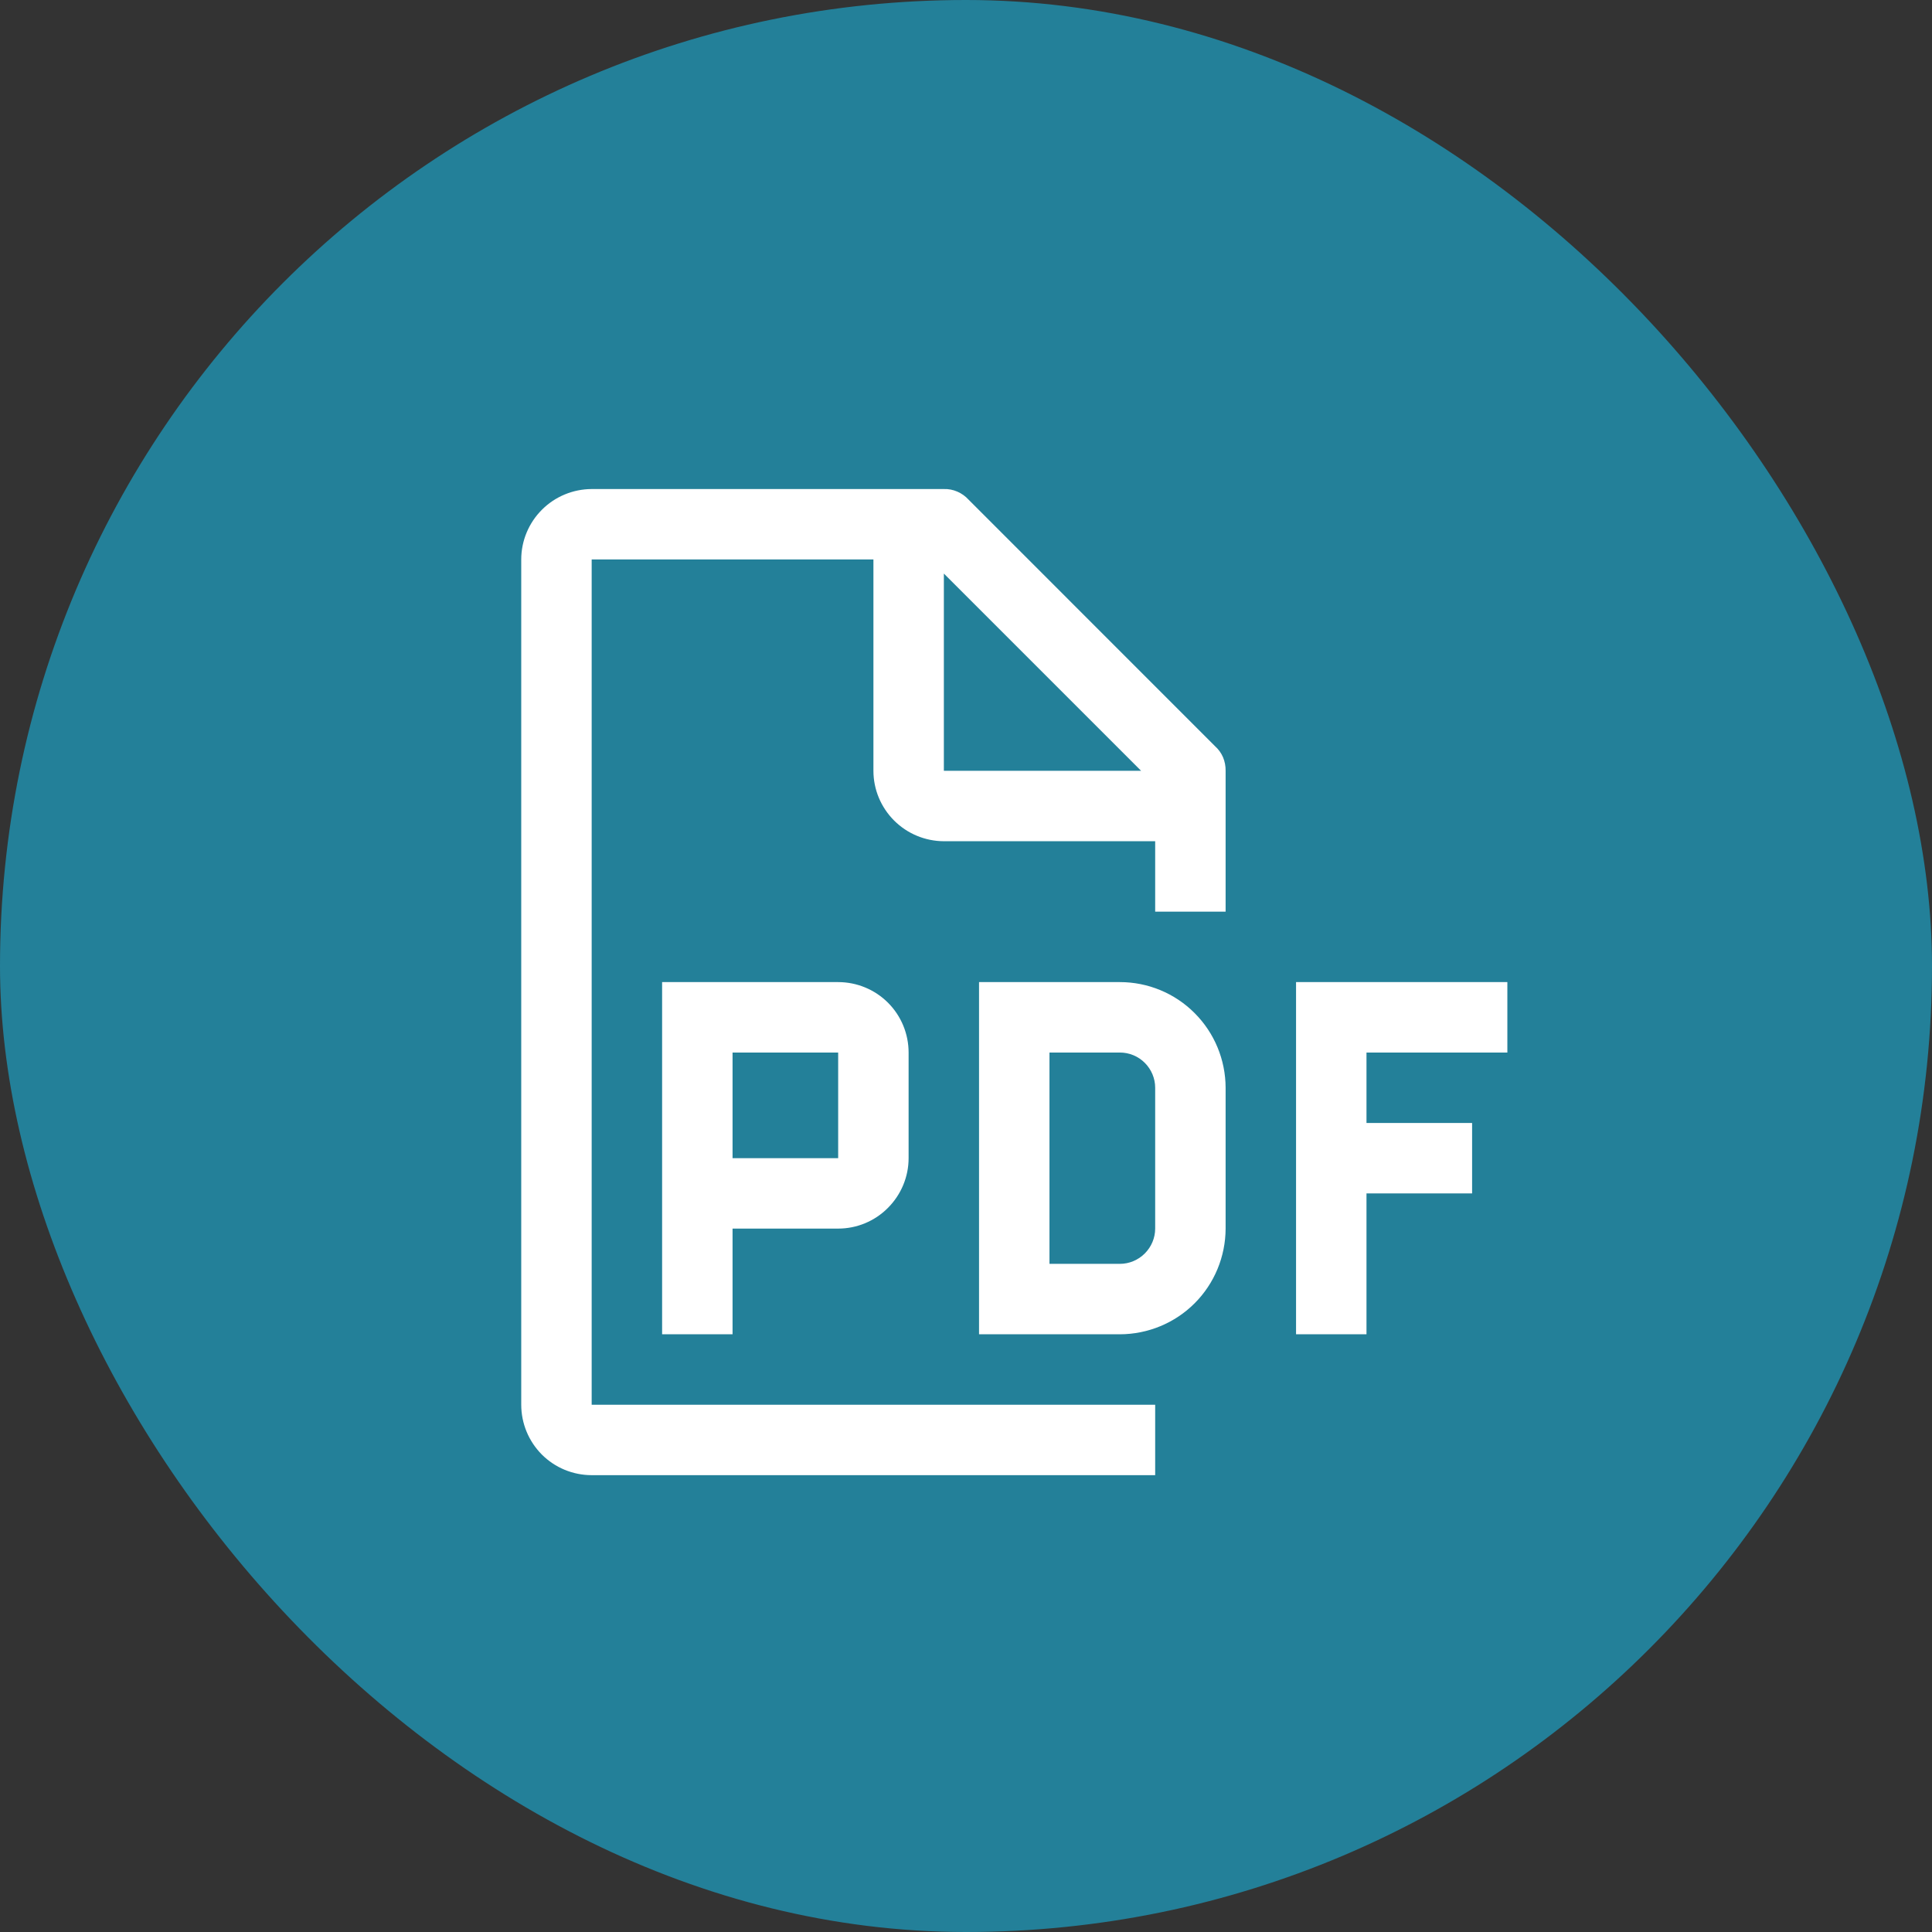
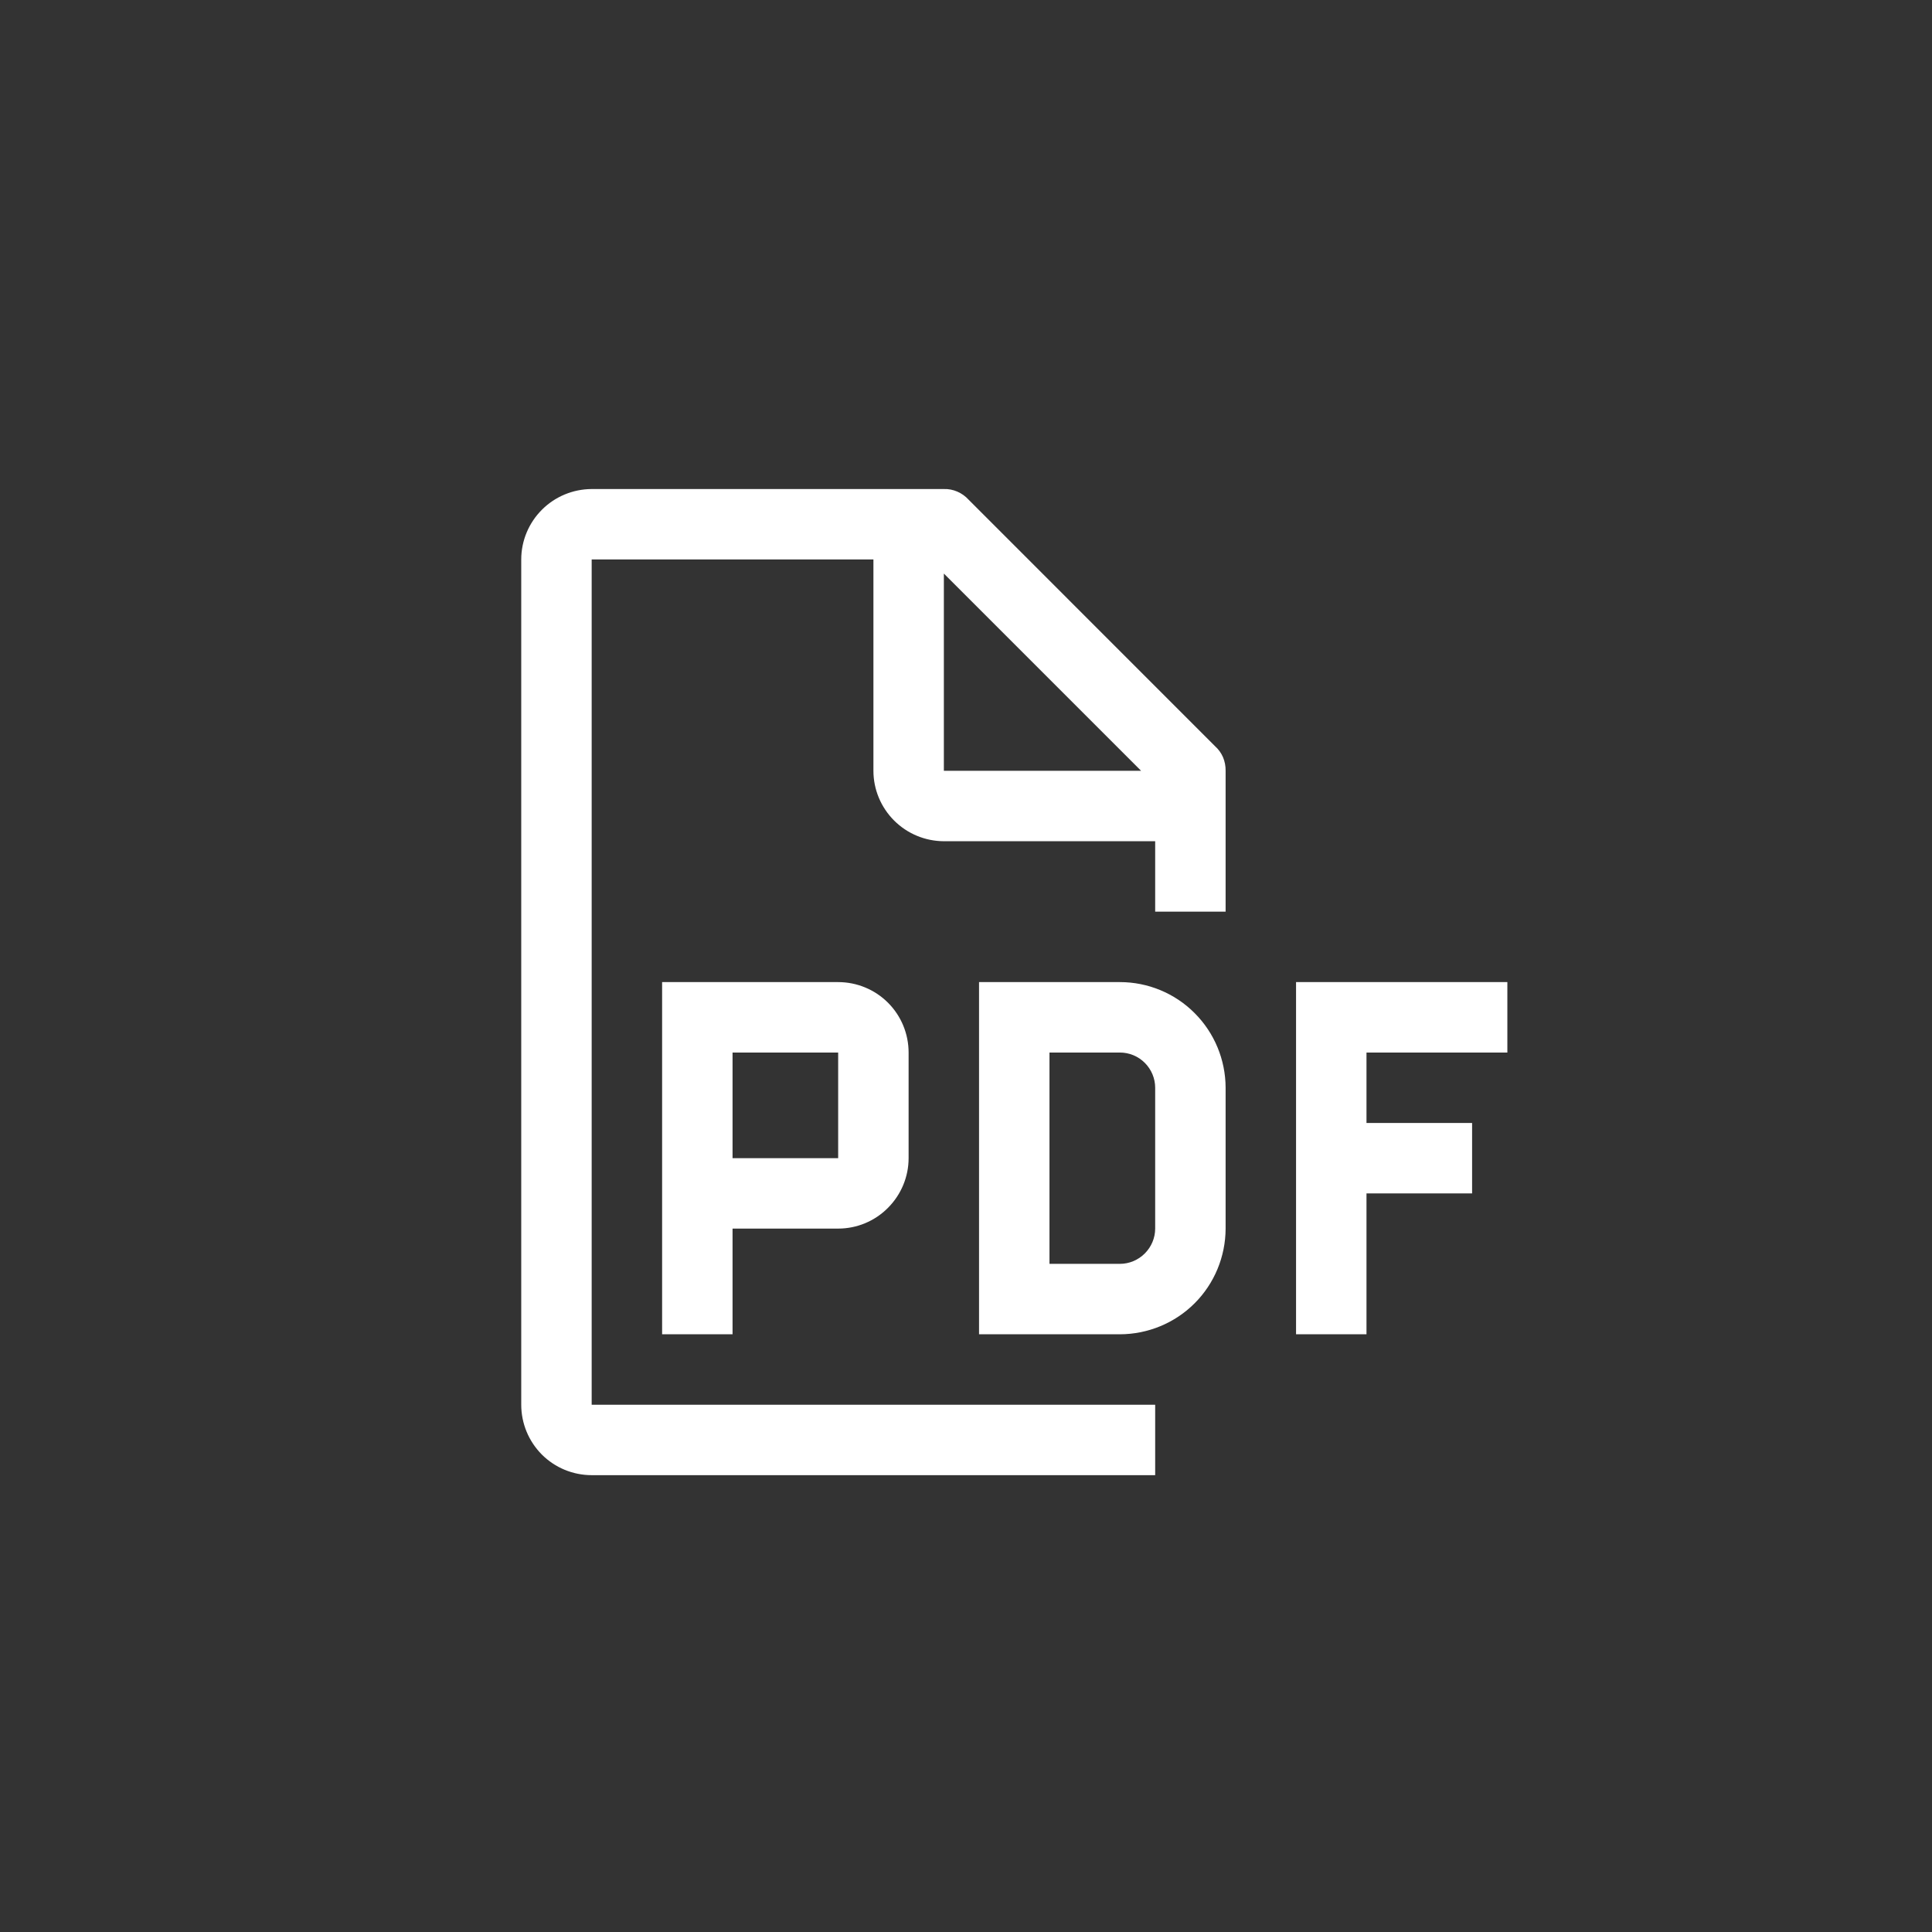
<svg xmlns="http://www.w3.org/2000/svg" width="24" height="24" viewBox="0 0 24 24" fill="none">
  <rect x="0" y="0" width="24" height="24" fill="#333333" stroke="none" />
-   <rect width="24" height="24" rx="12" fill="#238099" />
  <path d="M18.725 13.075V12.2H16.1V16.575H16.975V14.825H18.287V13.95H16.975V13.075H18.725ZM13.912 16.575H12.162V12.2H13.912C14.26 12.2 14.594 12.338 14.84 12.585C15.086 12.831 15.224 13.164 15.225 13.512V15.262C15.224 15.61 15.086 15.944 14.84 16.19C14.594 16.436 14.26 16.574 13.912 16.575ZM13.037 15.7H13.912C14.028 15.7 14.139 15.653 14.221 15.571C14.303 15.489 14.35 15.378 14.35 15.262V13.512C14.35 13.396 14.303 13.285 14.221 13.203C14.139 13.121 14.028 13.075 13.912 13.075H13.037V15.7ZM10.412 12.2H8.225V16.575H9.1V15.262H10.412C10.644 15.262 10.866 15.17 11.03 15.005C11.194 14.841 11.287 14.619 11.287 14.387V13.075C11.287 12.843 11.195 12.62 11.031 12.456C10.867 12.292 10.644 12.2 10.412 12.2ZM9.1 14.387V13.075H10.412L10.412 14.387H9.1Z" fill="white" />
  <path d="M15.225 11.325V9.575C15.226 9.517 15.215 9.46 15.193 9.407C15.17 9.354 15.136 9.307 15.093 9.269L12.031 6.206C11.992 6.163 11.945 6.13 11.892 6.107C11.839 6.084 11.782 6.073 11.725 6.075H7.35C7.118 6.076 6.896 6.168 6.732 6.332C6.568 6.496 6.475 6.718 6.475 6.95V17.45C6.475 17.682 6.567 17.904 6.731 18.069C6.895 18.233 7.118 18.325 7.35 18.325H14.35V17.45H7.35V6.95H10.85V9.575C10.85 9.807 10.943 10.029 11.107 10.193C11.271 10.357 11.493 10.449 11.725 10.45H14.35V11.325H15.225ZM11.725 9.575V7.125L14.175 9.575H11.725Z" fill="white" />
</svg>